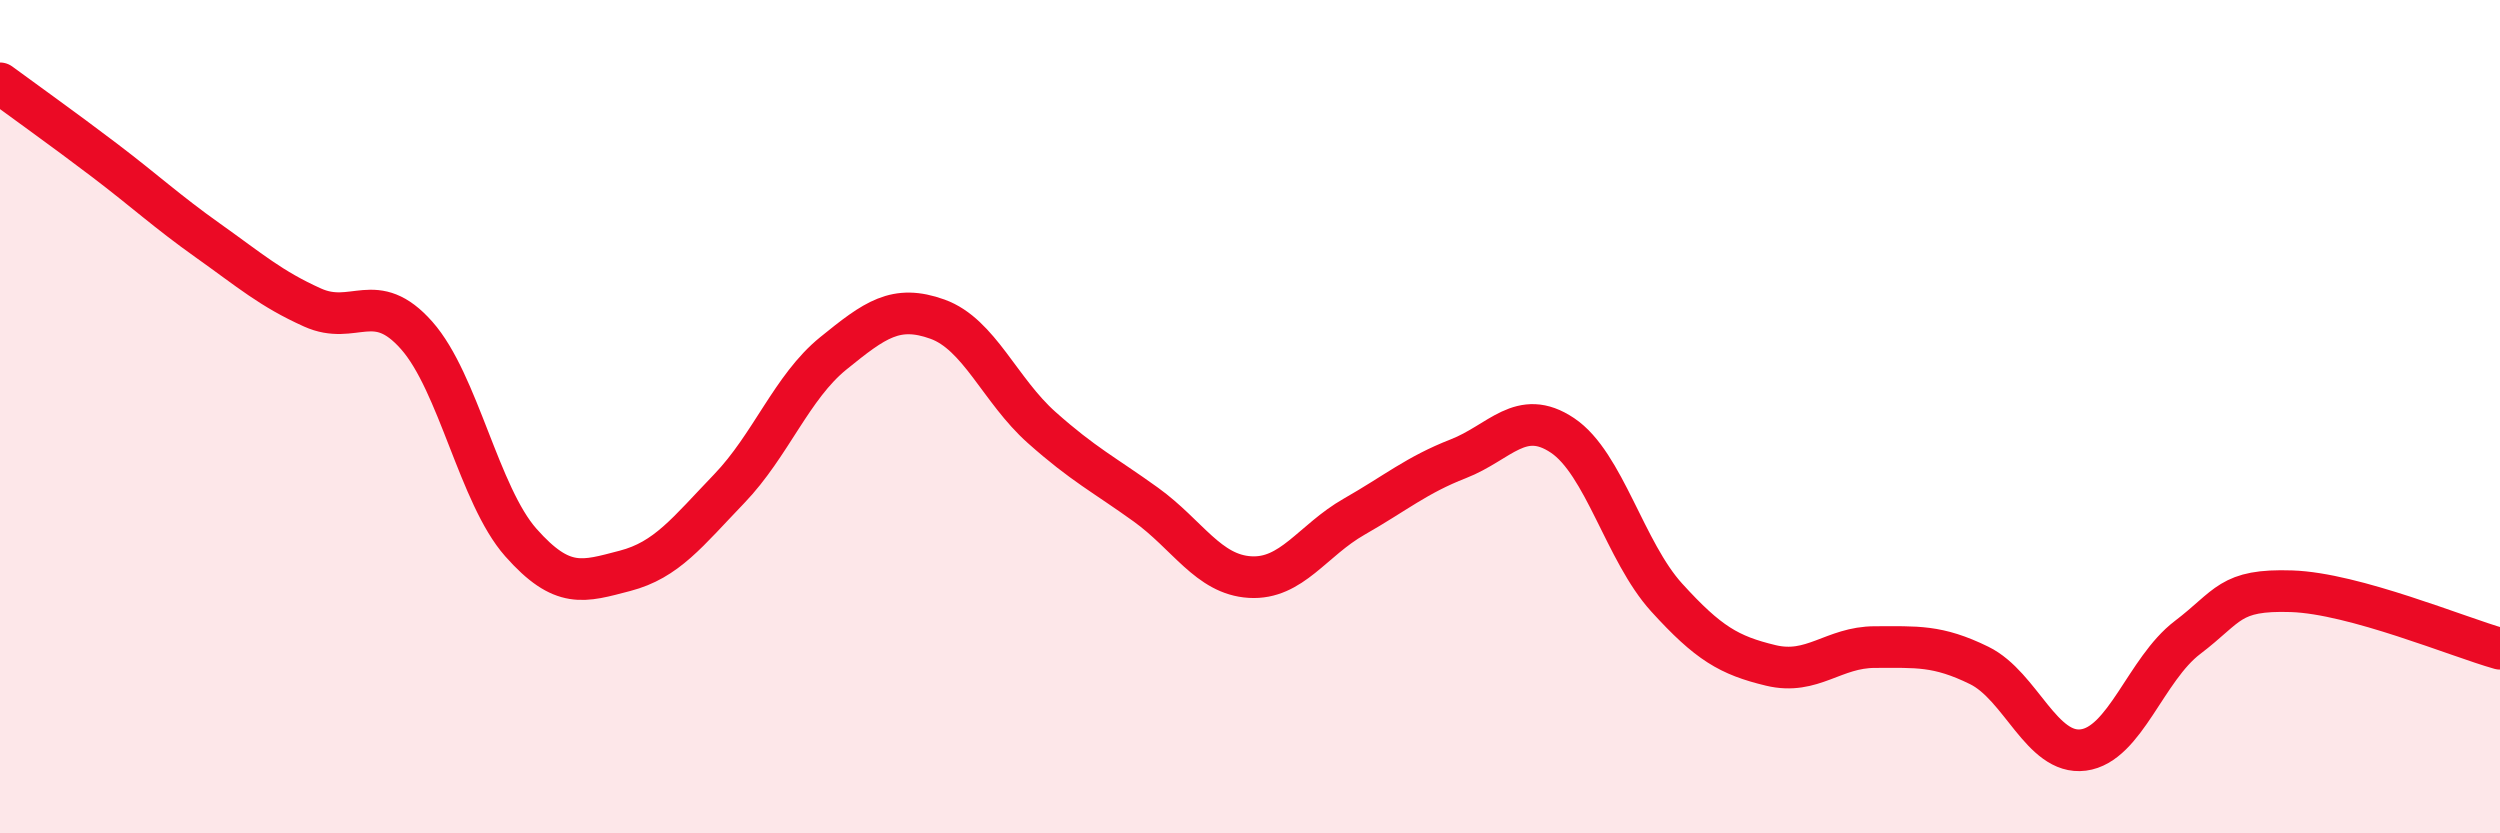
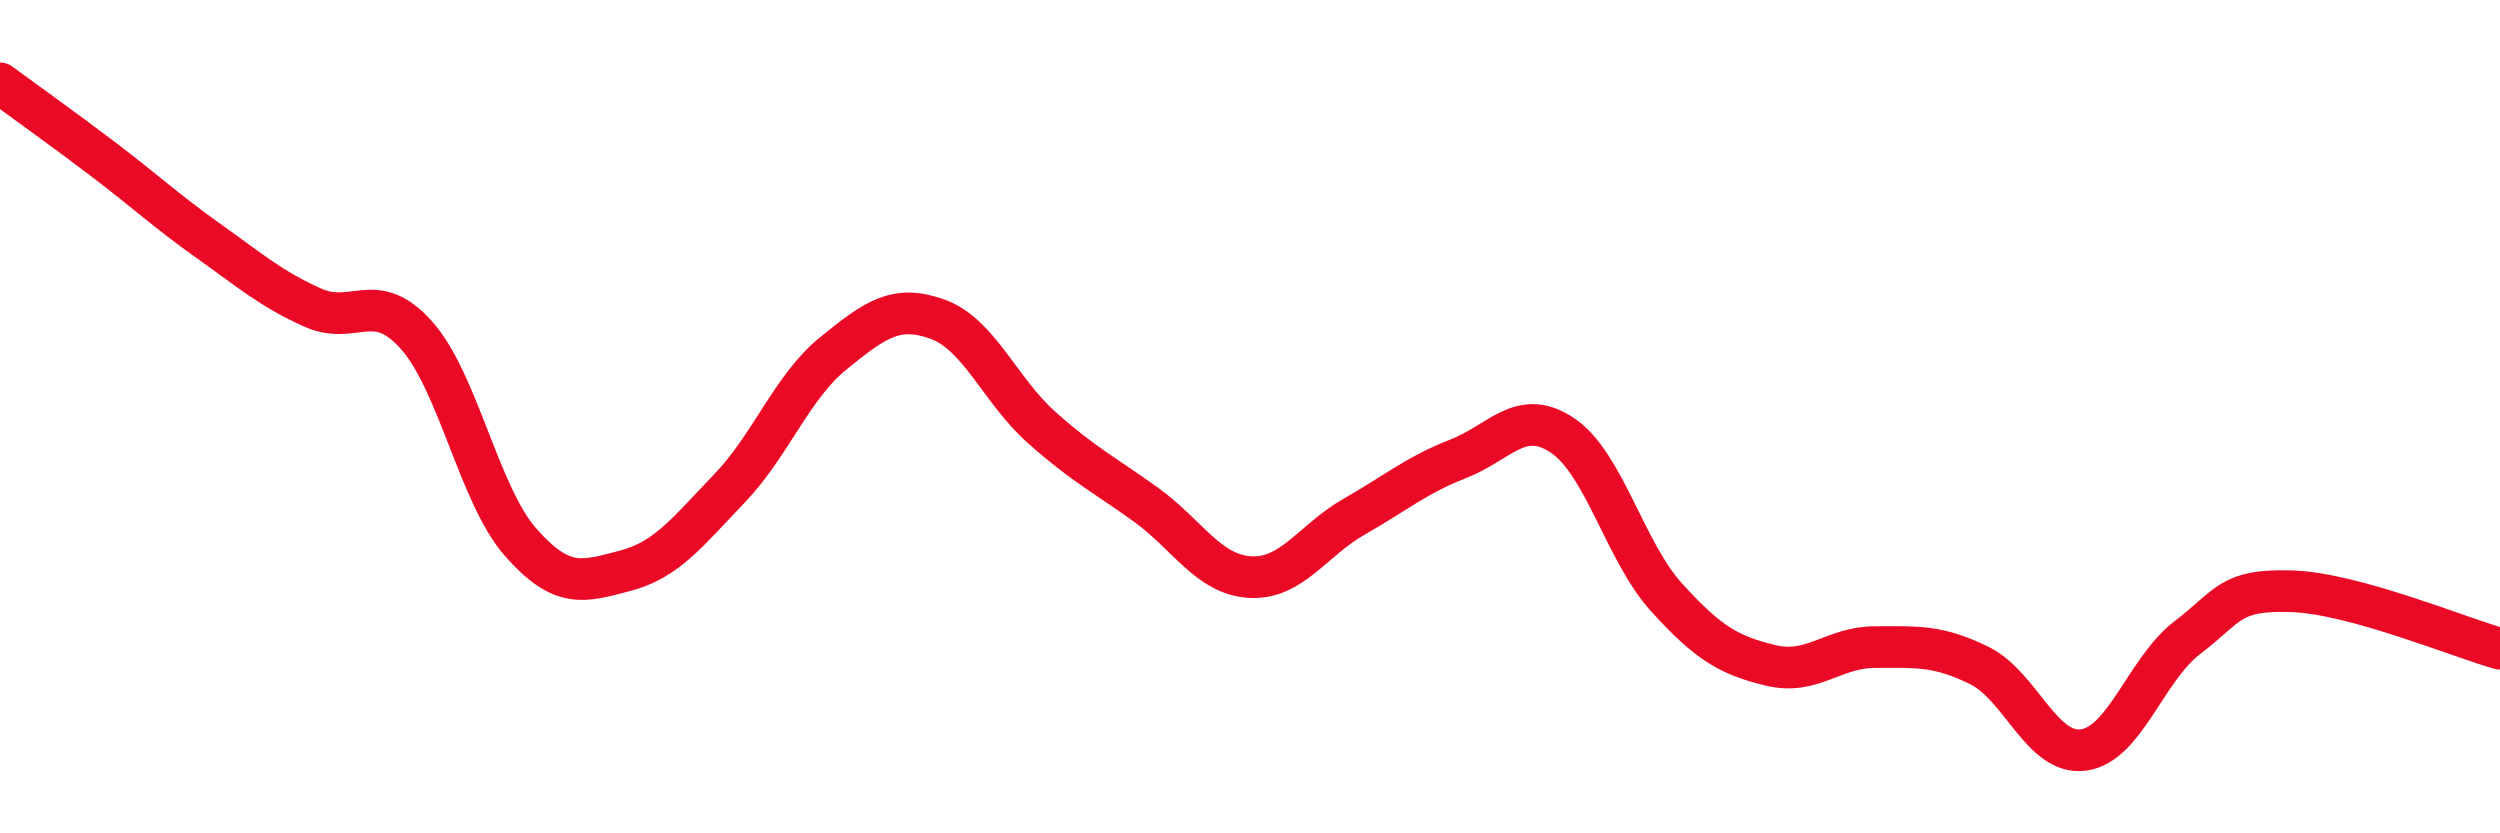
<svg xmlns="http://www.w3.org/2000/svg" width="60" height="20" viewBox="0 0 60 20">
-   <path d="M 0,2 C 0.5,2.37 1.5,3.08 2.5,3.84 C 3.5,4.6 4,5.07 5,5.78 C 6,6.49 6.5,6.93 7.5,7.38 C 8.5,7.83 9,6.92 10,8.05 C 11,9.18 11.5,11.89 12.5,13.02 C 13.5,14.15 14,13.96 15,13.7 C 16,13.44 16.5,12.77 17.5,11.73 C 18.5,10.69 19,9.29 20,8.48 C 21,7.67 21.5,7.3 22.5,7.66 C 23.5,8.02 24,9.37 25,10.26 C 26,11.15 26.5,11.39 27.5,12.11 C 28.5,12.83 29,13.79 30,13.85 C 31,13.91 31.5,12.97 32.5,12.4 C 33.5,11.83 34,11.4 35,11.01 C 36,10.62 36.5,9.78 37.5,10.45 C 38.5,11.12 39,13.24 40,14.34 C 41,15.44 41.5,15.73 42.5,15.97 C 43.5,16.21 44,15.53 45,15.53 C 46,15.53 46.5,15.48 47.5,15.97 C 48.5,16.46 49,18.13 50,18 C 51,17.87 51.5,16.06 52.5,15.3 C 53.5,14.54 53.5,14.14 55,14.19 C 56.5,14.24 59,15.29 60,15.57L60 20L0 20Z" fill="#EB0A25" opacity="0.1" stroke-linecap="round" stroke-linejoin="round" />
  <path d="M 0,2 C 0.5,2.37 1.5,3.08 2.5,3.84 C 3.5,4.6 4,5.07 5,5.78 C 6,6.49 6.5,6.93 7.5,7.38 C 8.5,7.83 9,6.92 10,8.05 C 11,9.18 11.5,11.89 12.5,13.02 C 13.5,14.15 14,13.96 15,13.7 C 16,13.44 16.5,12.77 17.5,11.73 C 18.5,10.69 19,9.29 20,8.48 C 21,7.67 21.5,7.3 22.5,7.66 C 23.5,8.02 24,9.37 25,10.26 C 26,11.15 26.5,11.39 27.5,12.11 C 28.5,12.83 29,13.79 30,13.85 C 31,13.91 31.5,12.97 32.5,12.4 C 33.5,11.83 34,11.4 35,11.01 C 36,10.62 36.5,9.78 37.5,10.45 C 38.5,11.12 39,13.24 40,14.34 C 41,15.44 41.5,15.73 42.5,15.97 C 43.5,16.21 44,15.53 45,15.53 C 46,15.53 46.5,15.48 47.5,15.97 C 48.5,16.46 49,18.13 50,18 C 51,17.87 51.5,16.06 52.5,15.3 C 53.5,14.54 53.5,14.14 55,14.19 C 56.5,14.24 59,15.29 60,15.57" stroke="#EB0A25" stroke-width="1" fill="none" stroke-linecap="round" stroke-linejoin="round" />
</svg>